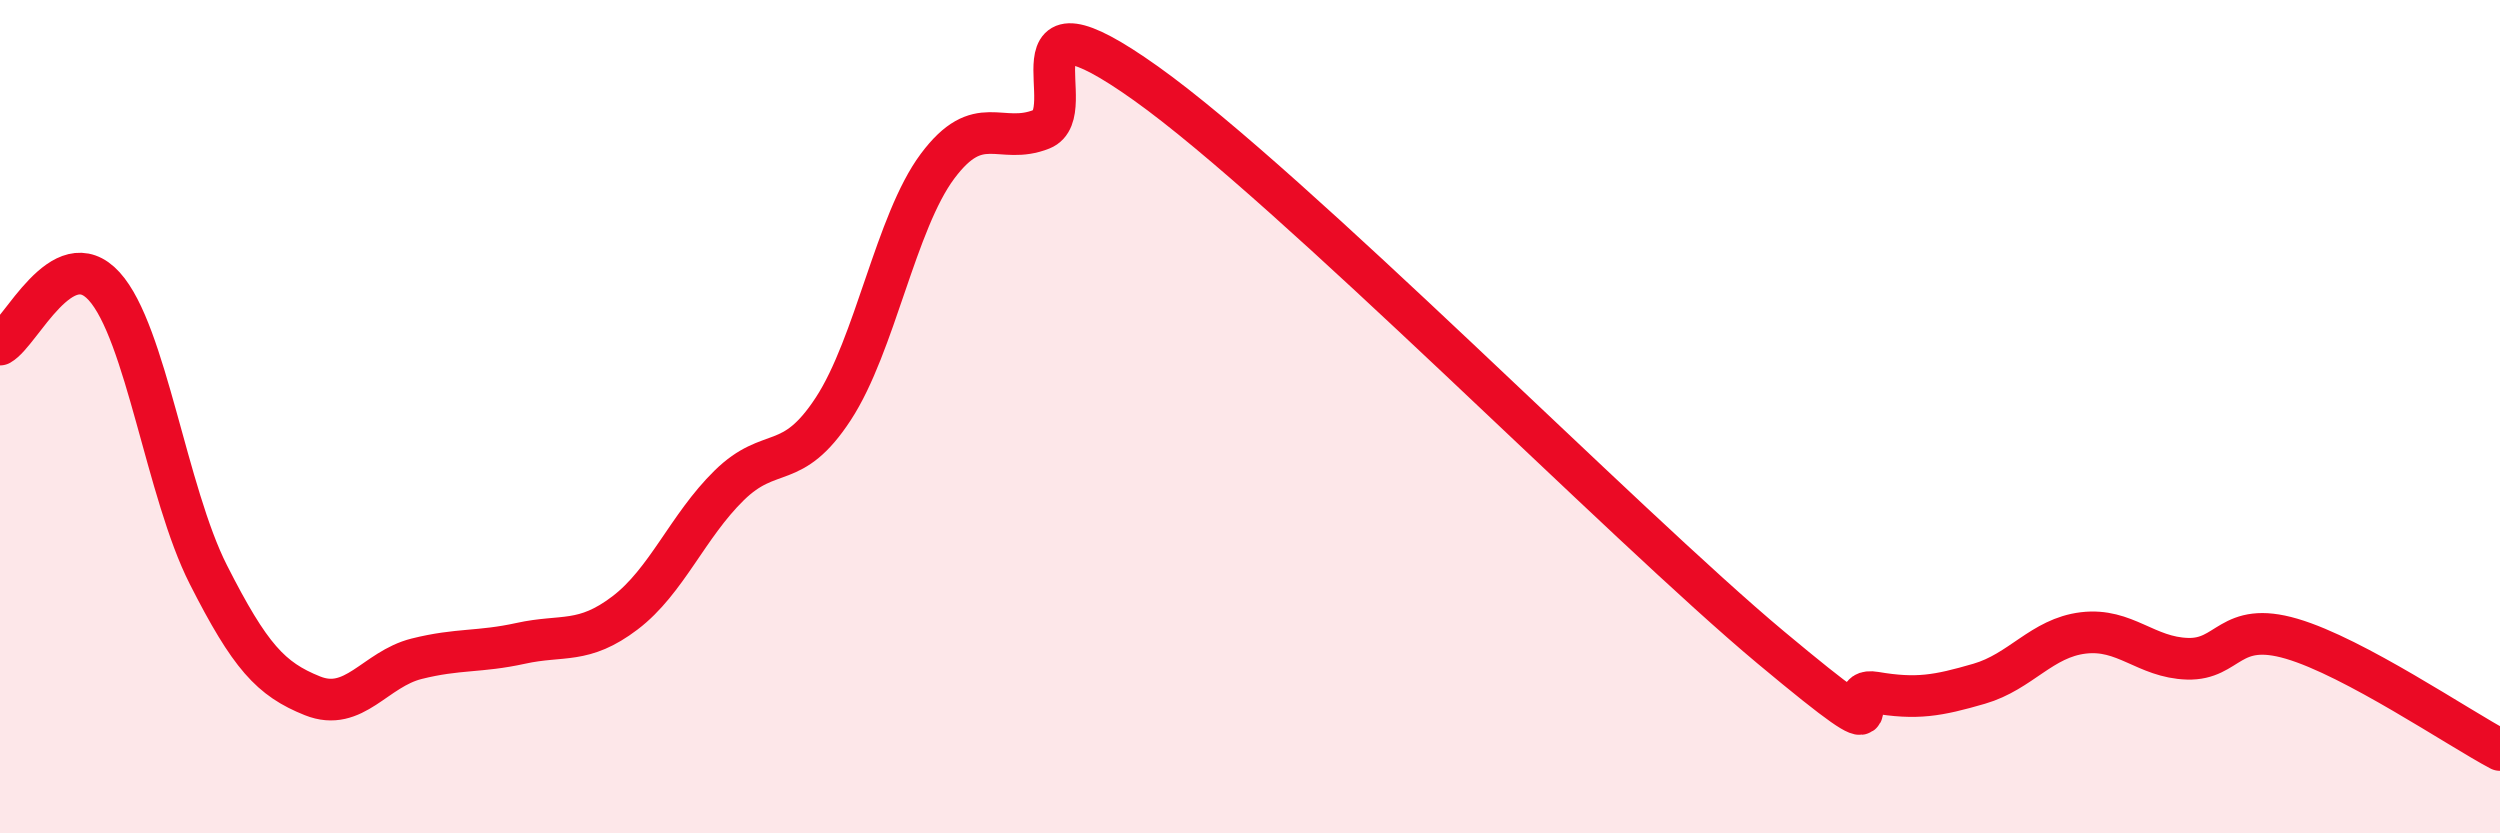
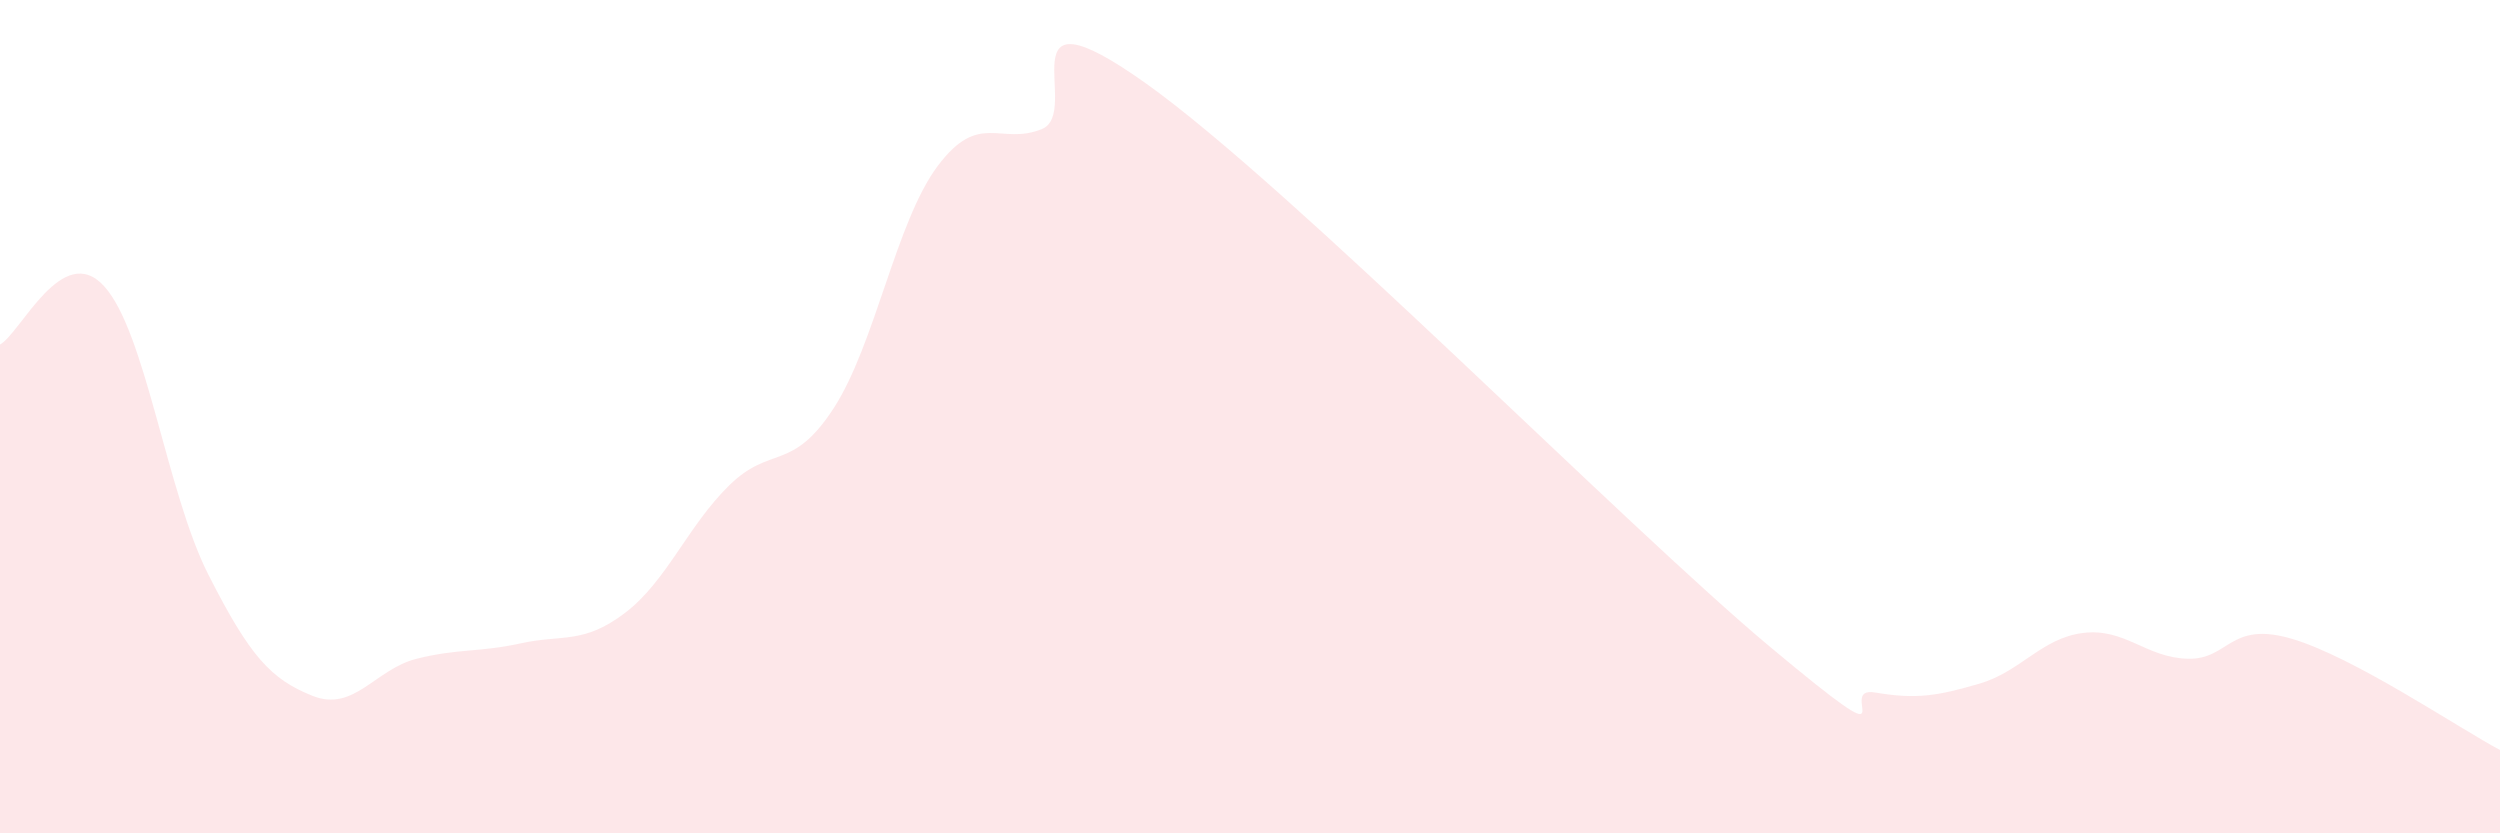
<svg xmlns="http://www.w3.org/2000/svg" width="60" height="20" viewBox="0 0 60 20">
  <path d="M 0,8.27 C 0.5,7.99 1.5,5.77 2.5,6.87 C 3.5,7.97 4,11.82 5,13.79 C 6,15.76 6.5,16.3 7.5,16.7 C 8.5,17.1 9,16.06 10,15.81 C 11,15.56 11.5,15.66 12.5,15.44 C 13.5,15.22 14,15.47 15,14.71 C 16,13.95 16.5,12.63 17.5,11.65 C 18.5,10.67 19,11.34 20,9.81 C 21,8.28 21.5,5.33 22.5,3.99 C 23.5,2.65 24,3.5 25,3.1 C 26,2.7 24,-0.49 27.5,2 C 31,4.49 39,12.62 42.5,15.54 C 46,18.46 44,16.45 45,16.62 C 46,16.79 46.5,16.7 47.5,16.41 C 48.5,16.12 49,15.31 50,15.19 C 51,15.07 51.5,15.78 52.5,15.81 C 53.5,15.84 53.5,14.89 55,15.33 C 56.5,15.77 59,17.47 60,18L60 20L0 20Z" fill="#EB0A25" opacity="0.1" stroke-linecap="round" stroke-linejoin="round" />
-   <path d="M 0,8.27 C 0.5,7.99 1.5,5.77 2.5,6.87 C 3.5,7.97 4,11.82 5,13.79 C 6,15.76 6.5,16.3 7.5,16.7 C 8.5,17.1 9,16.06 10,15.81 C 11,15.56 11.5,15.66 12.5,15.44 C 13.5,15.22 14,15.47 15,14.71 C 16,13.95 16.5,12.63 17.5,11.65 C 18.5,10.67 19,11.34 20,9.81 C 21,8.28 21.5,5.33 22.5,3.99 C 23.5,2.65 24,3.5 25,3.1 C 26,2.7 24,-0.49 27.5,2 C 31,4.49 39,12.62 42.5,15.54 C 46,18.46 44,16.45 45,16.62 C 46,16.79 46.5,16.7 47.5,16.41 C 48.5,16.12 49,15.31 50,15.19 C 51,15.07 51.5,15.78 52.5,15.81 C 53.5,15.84 53.5,14.89 55,15.33 C 56.5,15.77 59,17.47 60,18" stroke="#EB0A25" stroke-width="1" fill="none" stroke-linecap="round" stroke-linejoin="round" />
</svg>